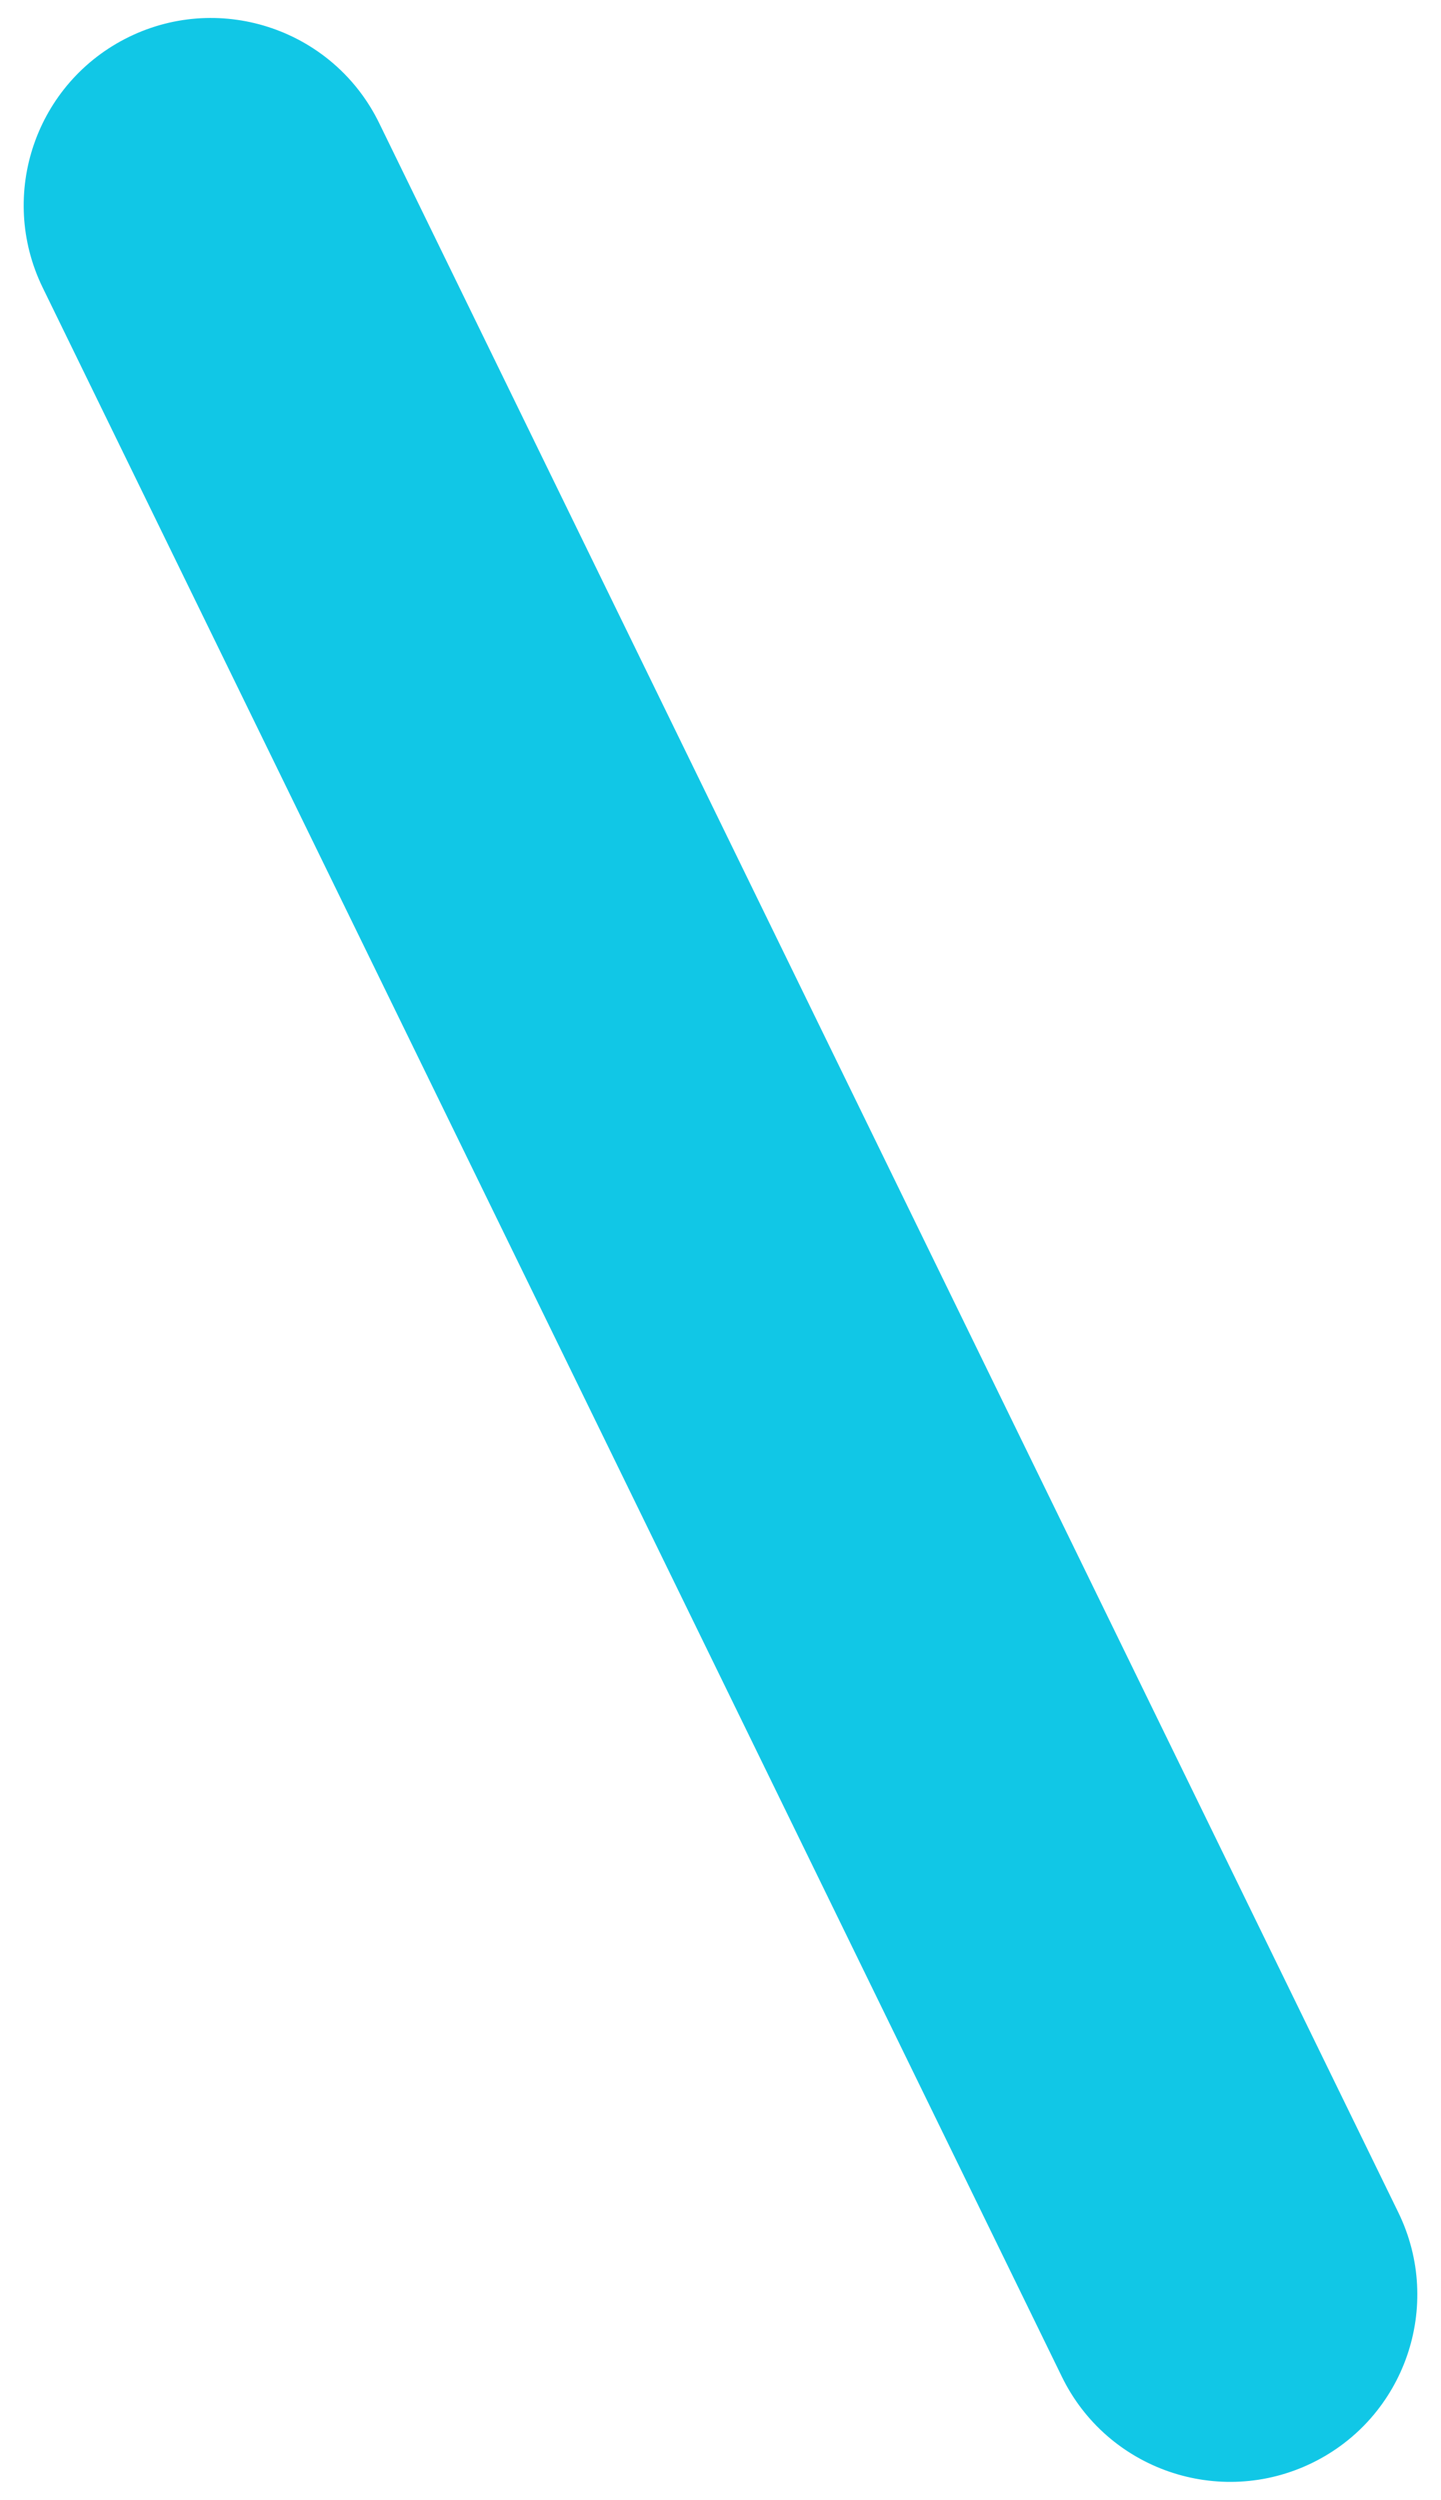
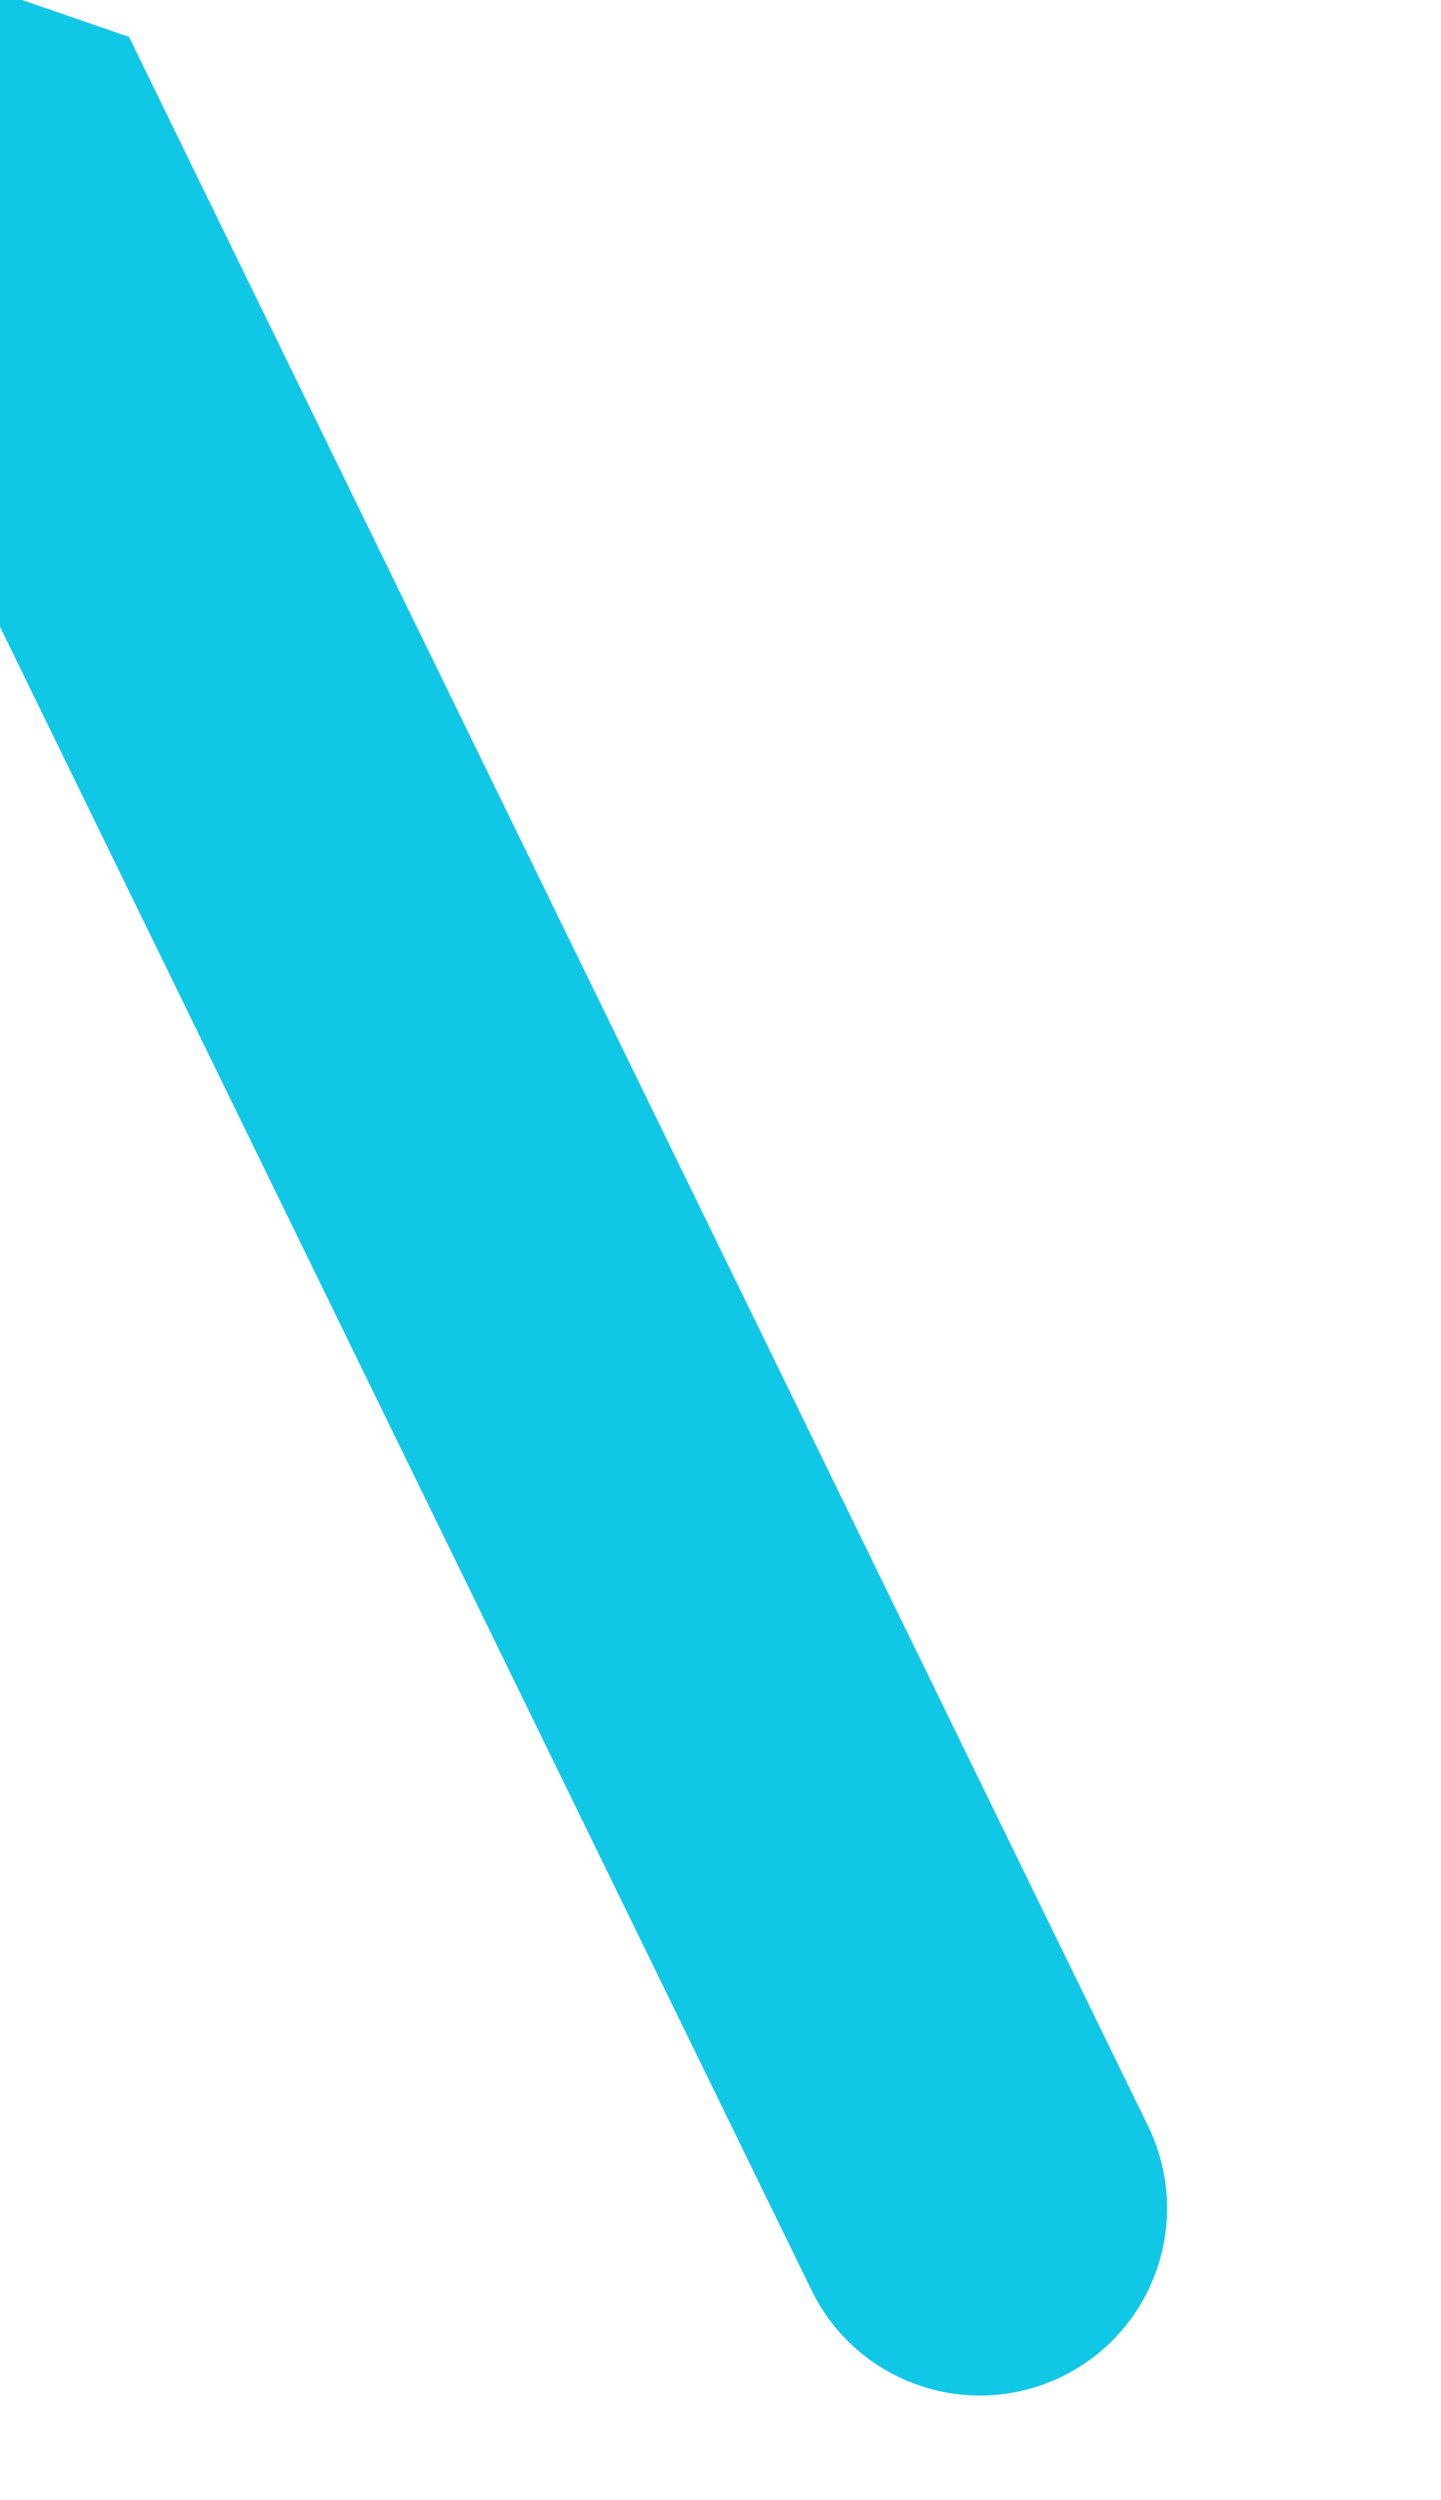
<svg xmlns="http://www.w3.org/2000/svg" viewBox="0 0 414 718">
-   <path d="m37.06 10.6c26.7-13 58.9-1.9 71.9 24.8l292.8 600.1c13 26.7 1.9 58.9-24.8 71.9s-58.9 1.9-71.9-24.8l-292.8-600c-13-26.7-2-58.9 24.8-72" fill="#11c7e6" />
+   <path d="m37.06 10.6l292.8 600.1c13 26.7 1.9 58.9-24.8 71.9s-58.9 1.9-71.9-24.8l-292.8-600c-13-26.7-2-58.9 24.8-72" fill="#11c7e6" />
</svg>